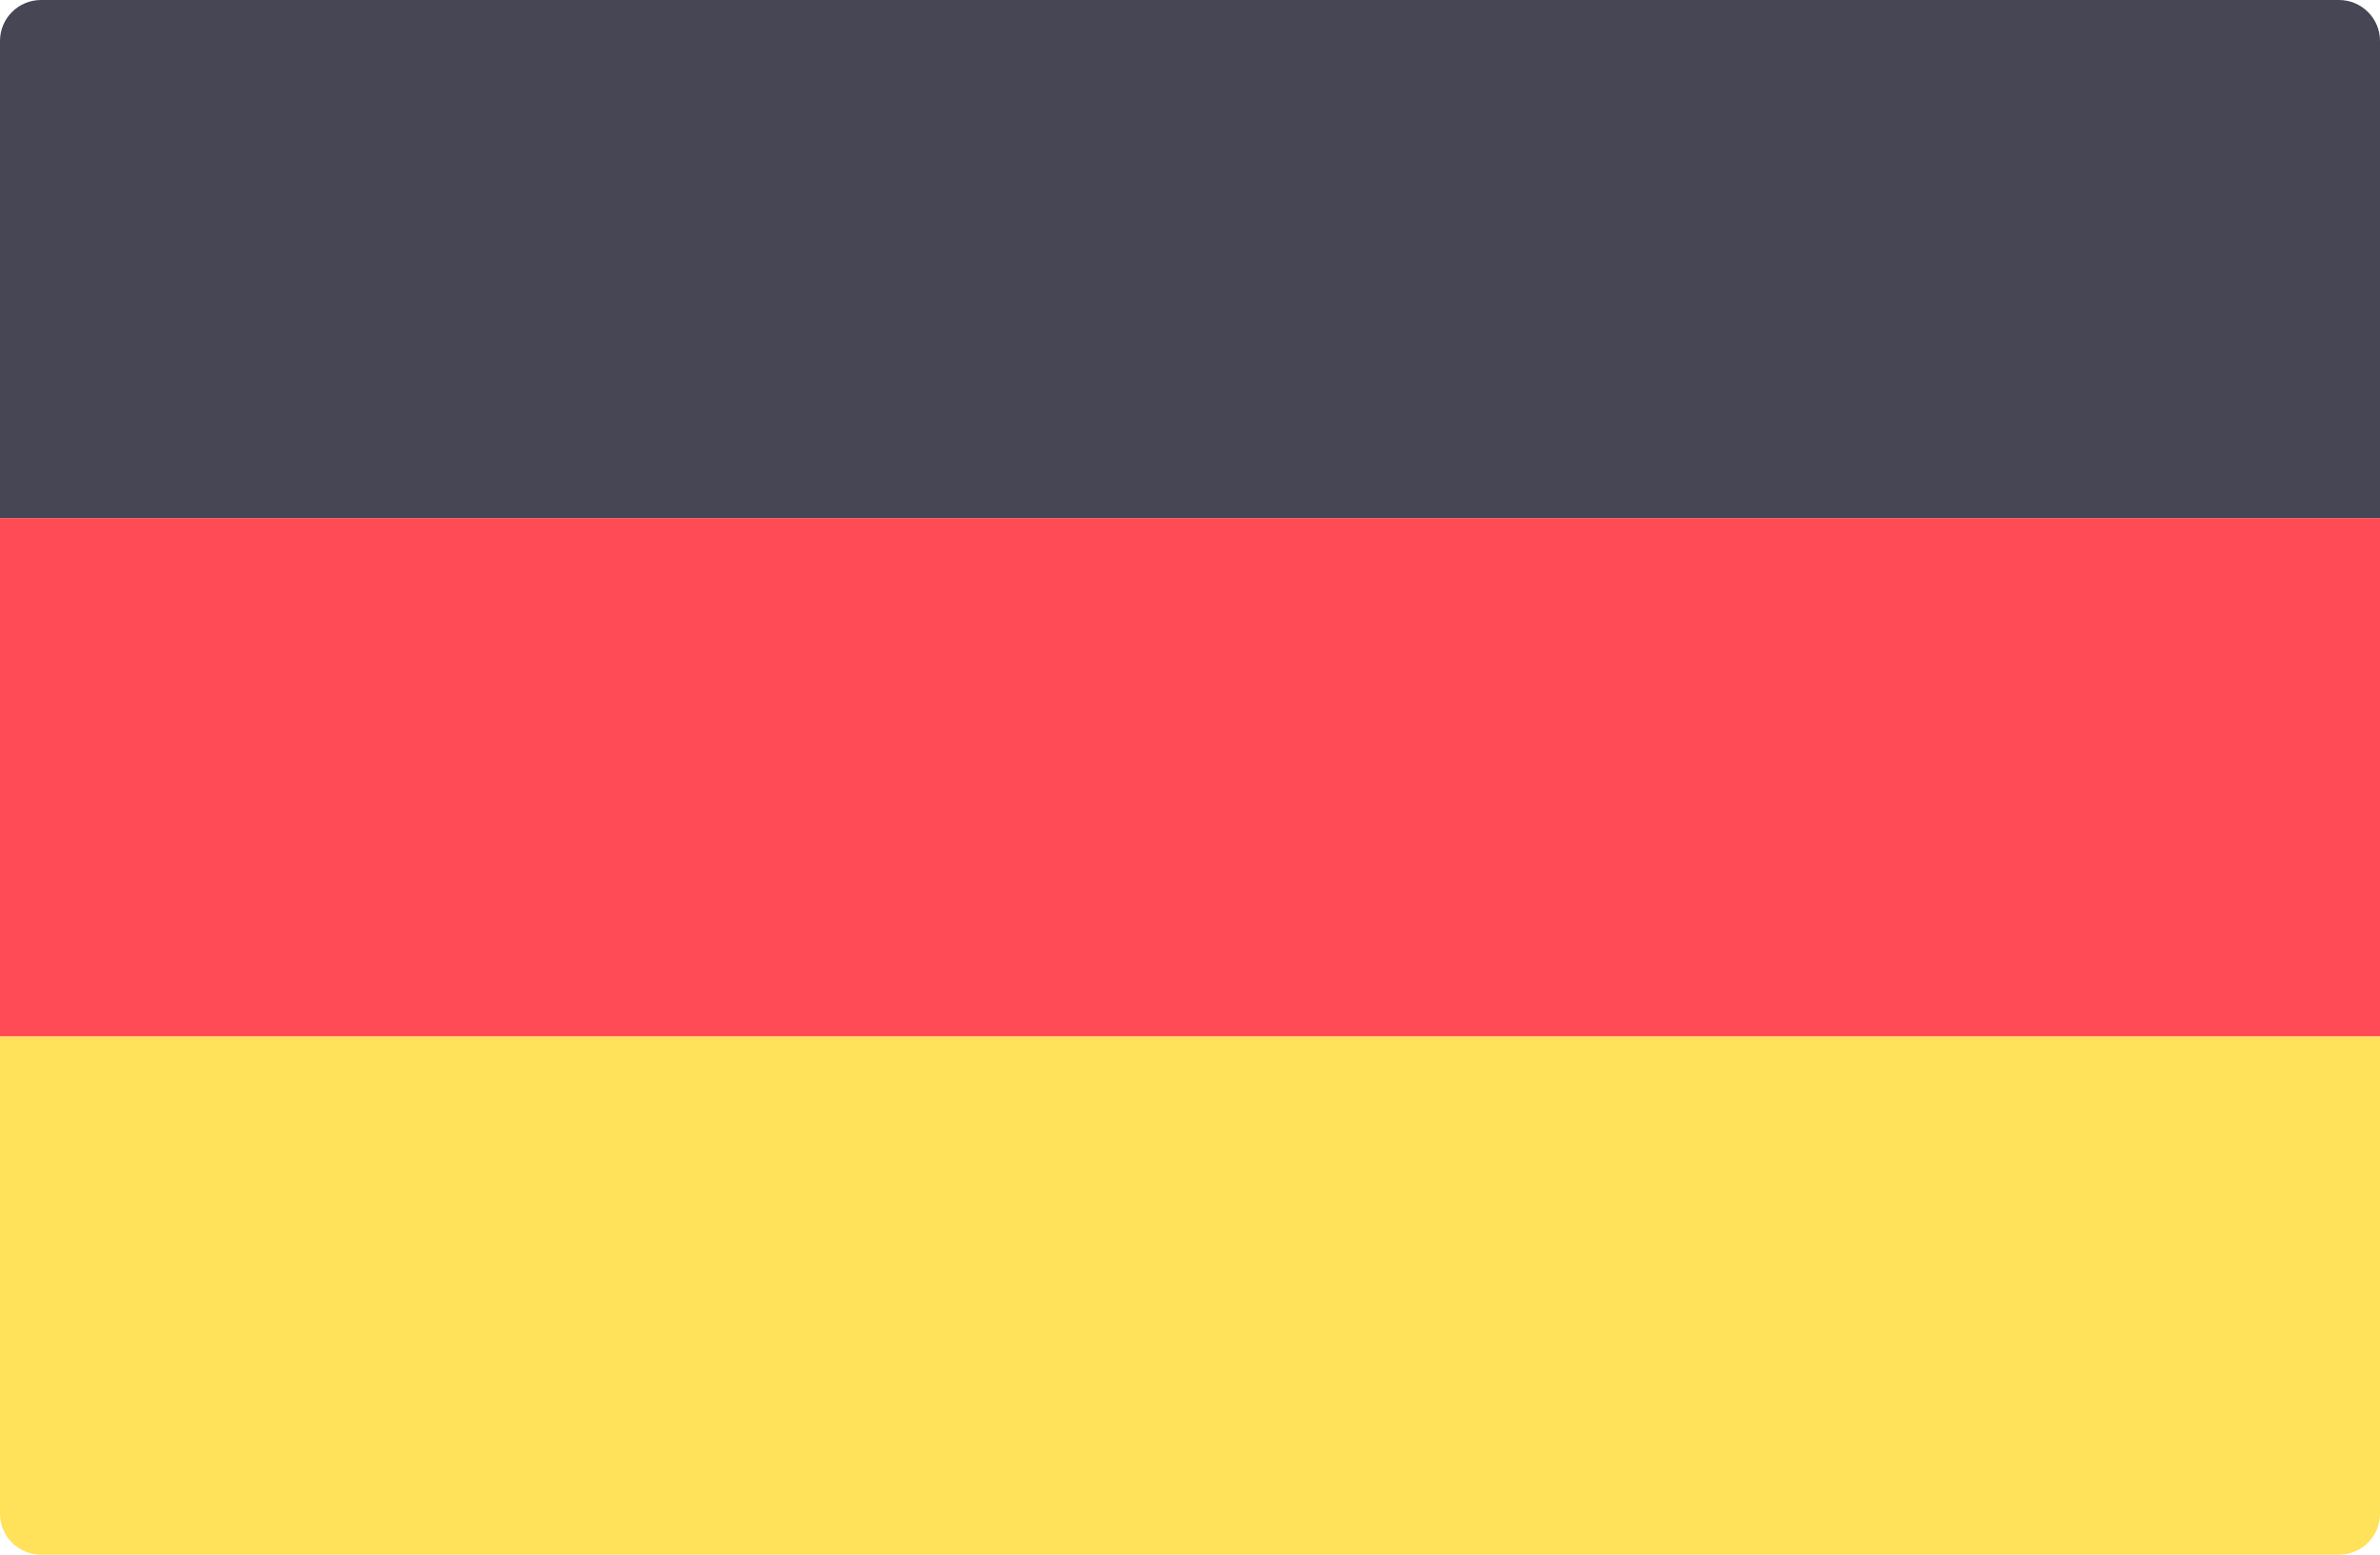
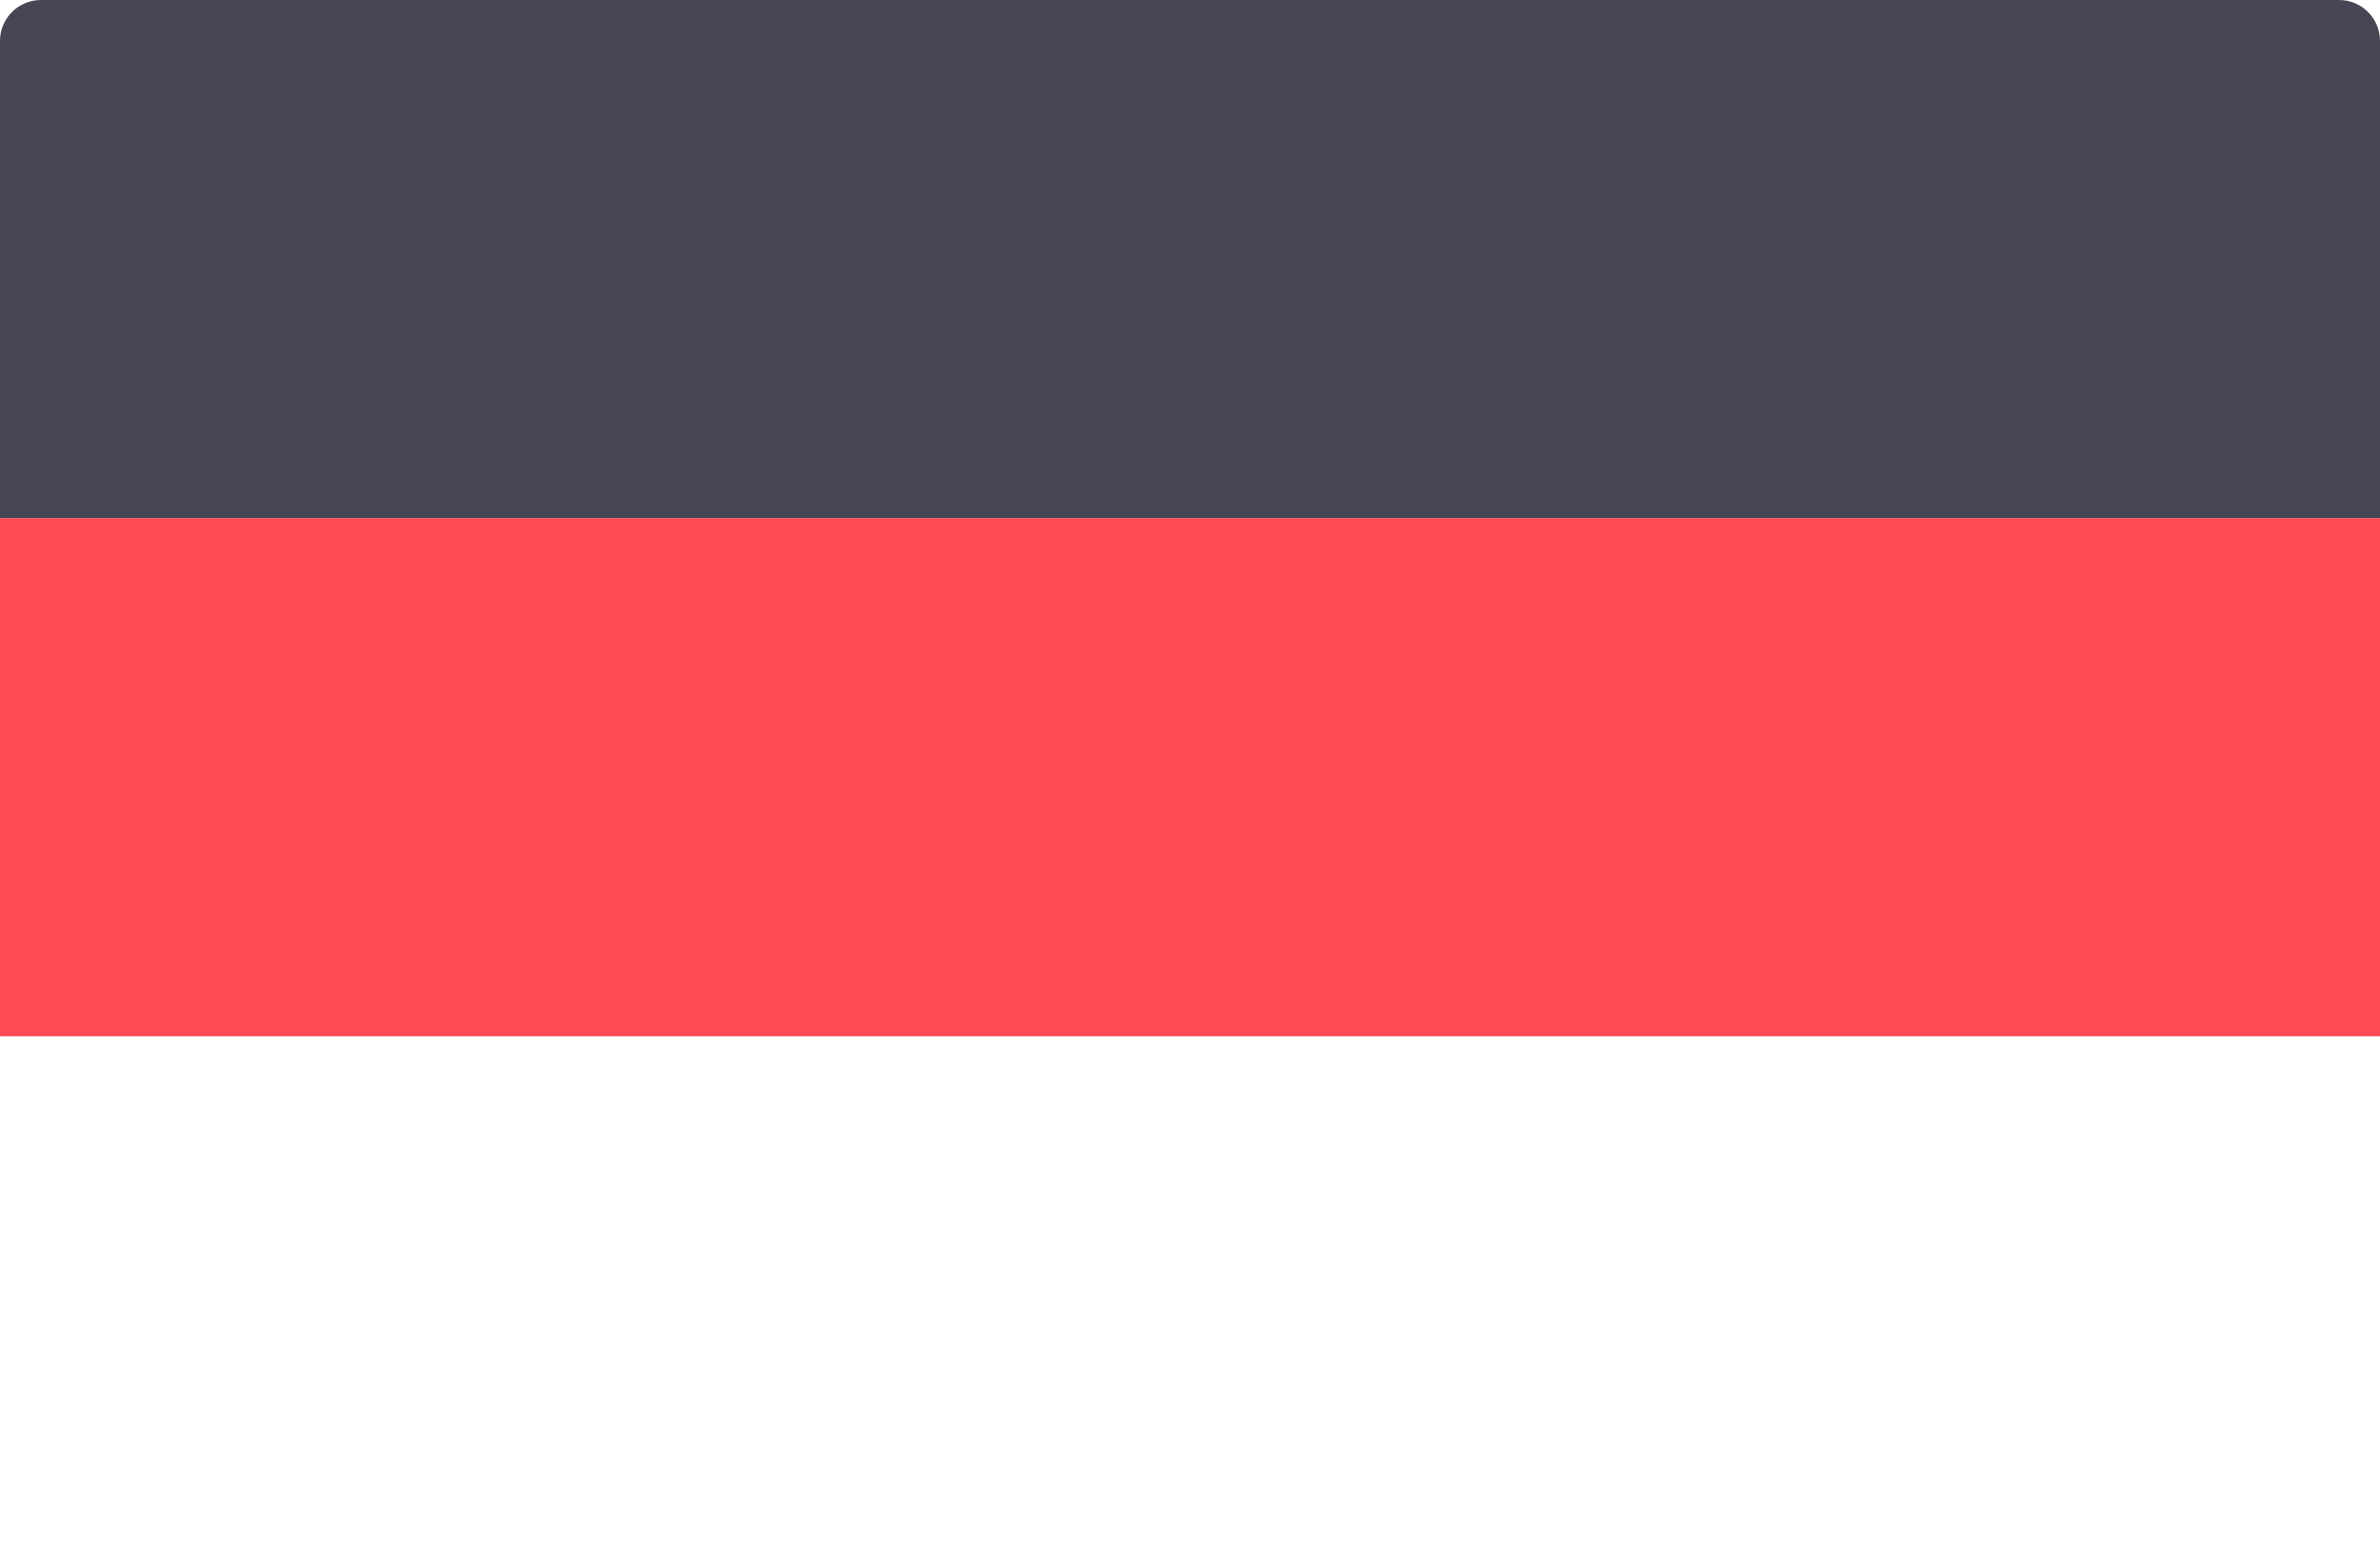
<svg xmlns="http://www.w3.org/2000/svg" width="49" height="32" viewBox="0 0 49 32" fill="none">
  <g clip-path="url(#clip0_183_3221)">
    <path d="M49 10.666H0V0.842C0 0.377 0.378 0 0.845 0H48.155C48.622 0 49 0.377 49 0.842V10.666Z" fill="#464655" />
-     <path d="M48.155 32H0.845C0.378 32 0 31.623 0 31.158V21.334H49V31.158C49 31.623 48.622 32 48.155 32Z" fill="#FFE15A" />
    <path d="M49 10.666H0V21.331H49V10.666Z" fill="#FF4B55" />
  </g>
  <defs>
    <clipPath id="clip0_183_3221">
      <rect width="49" height="32" fill="white" />
    </clipPath>
  </defs>
</svg>